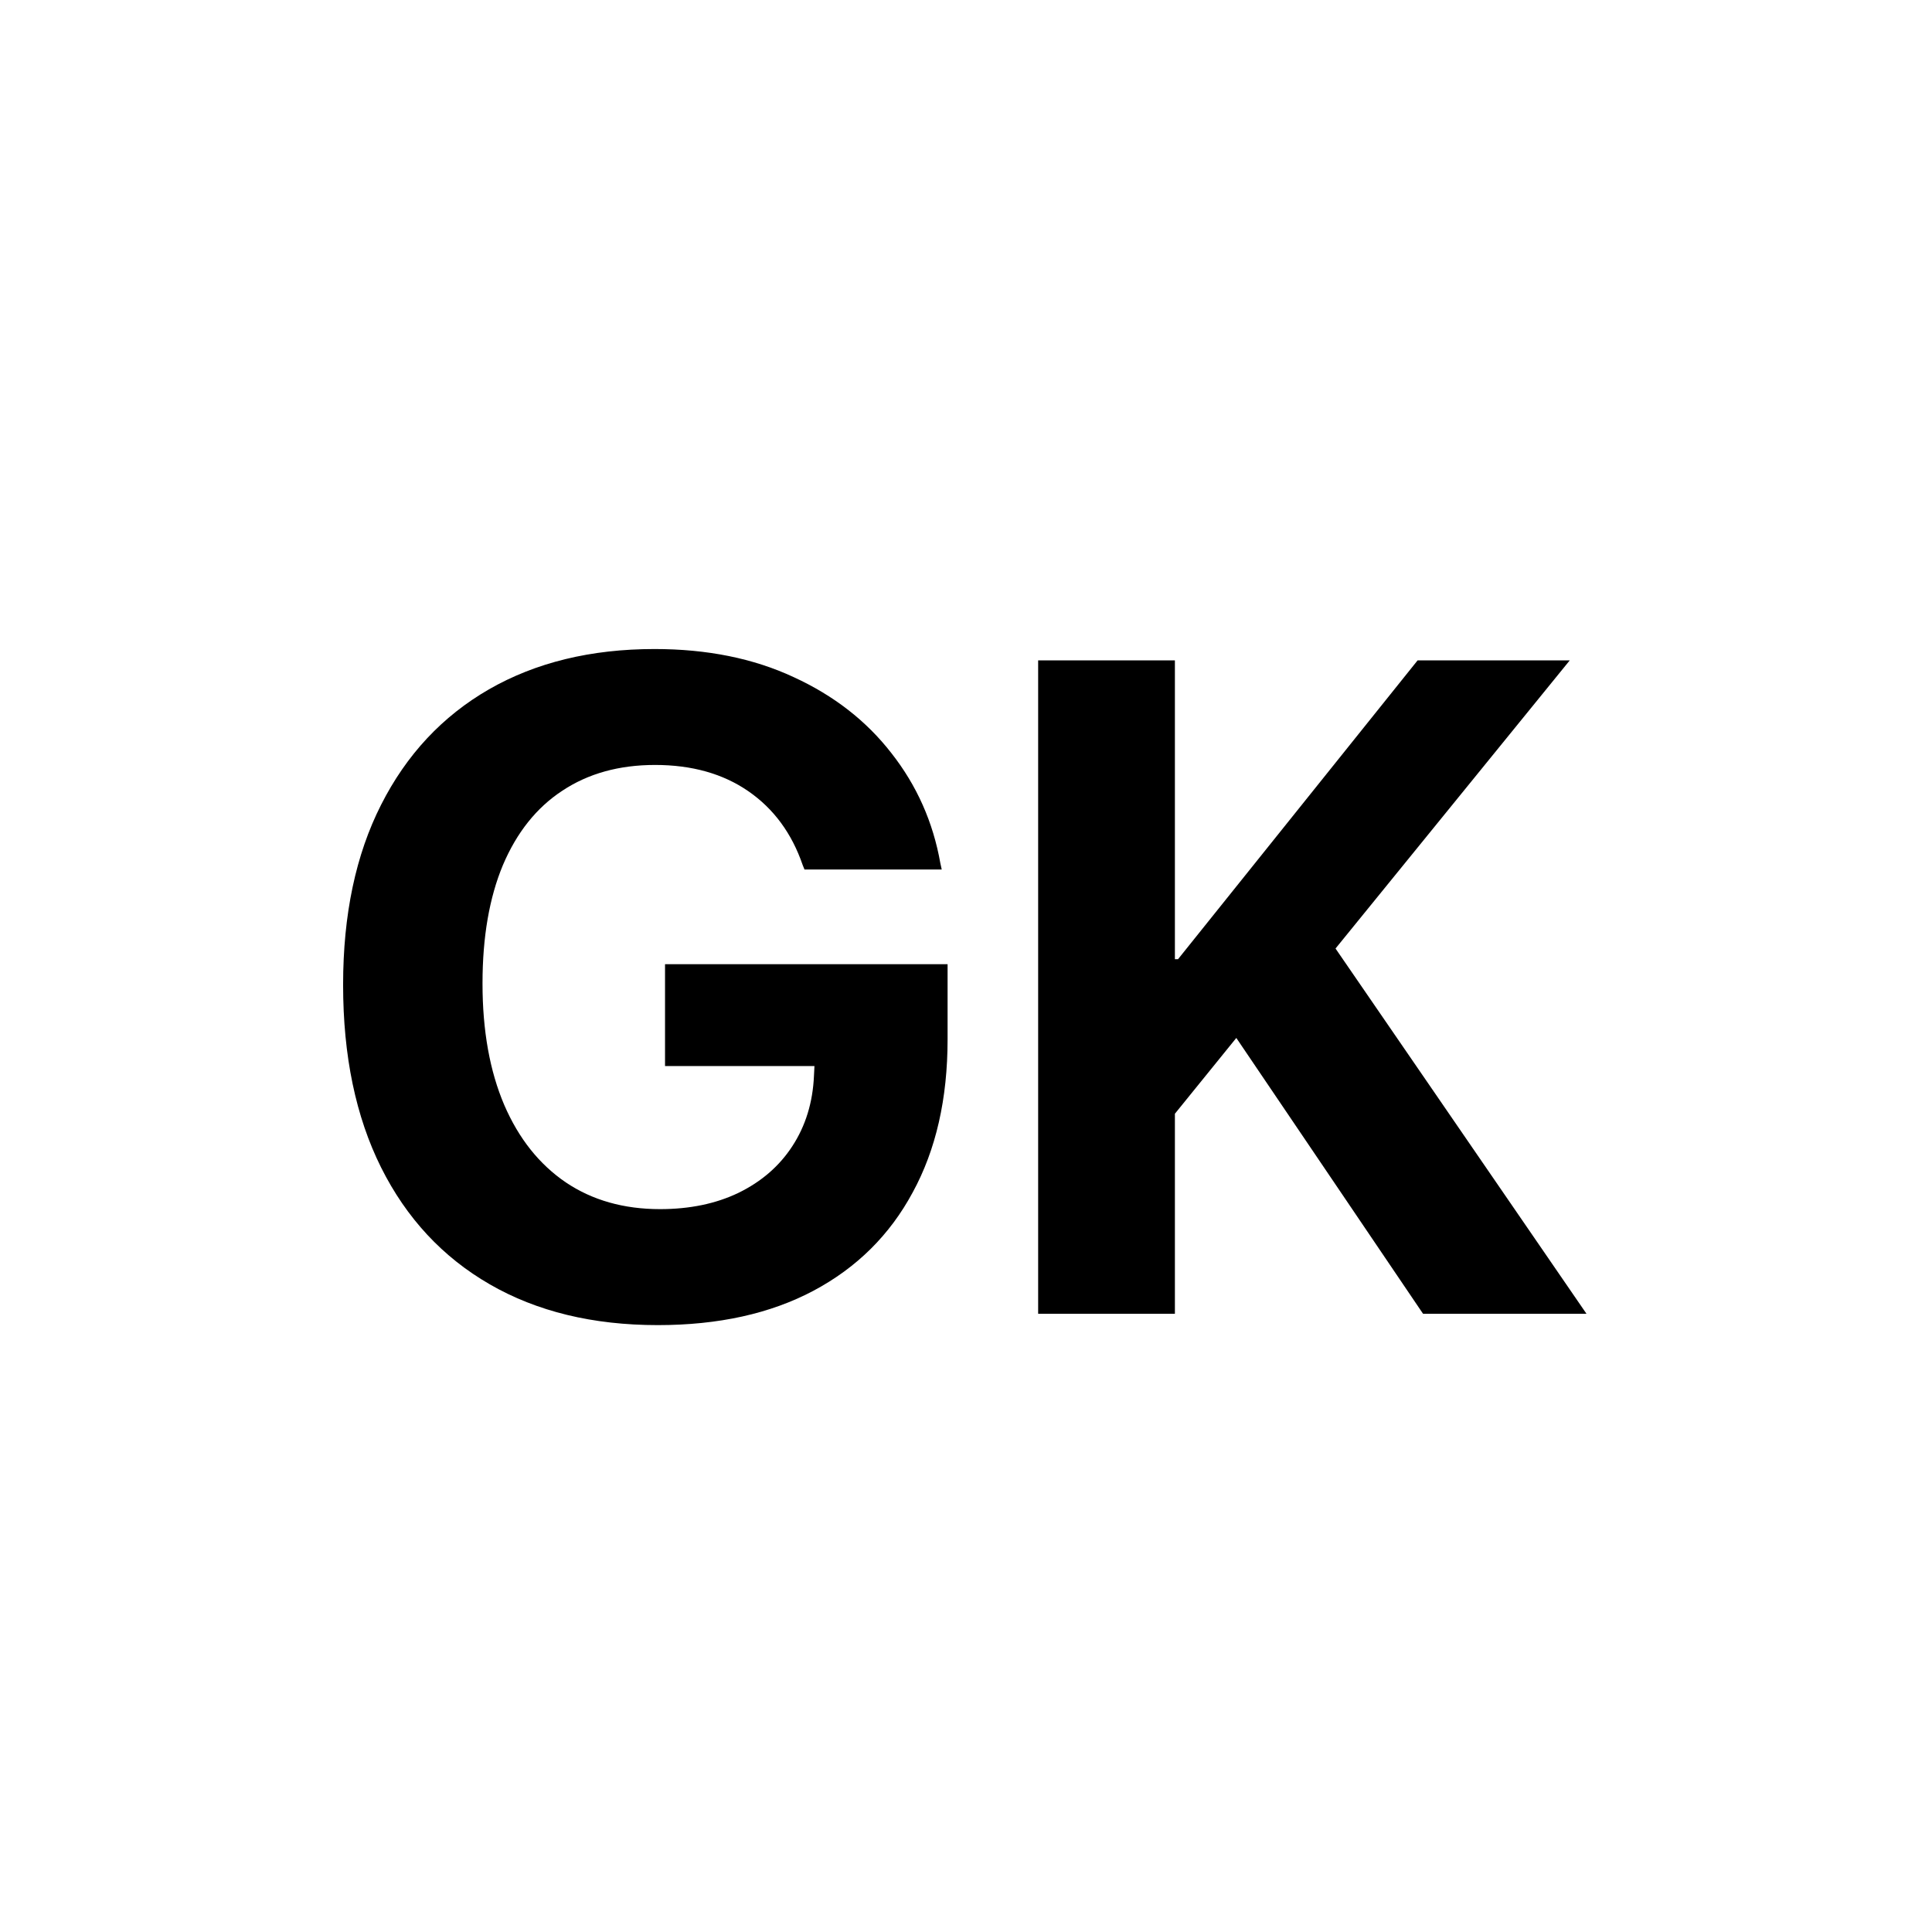
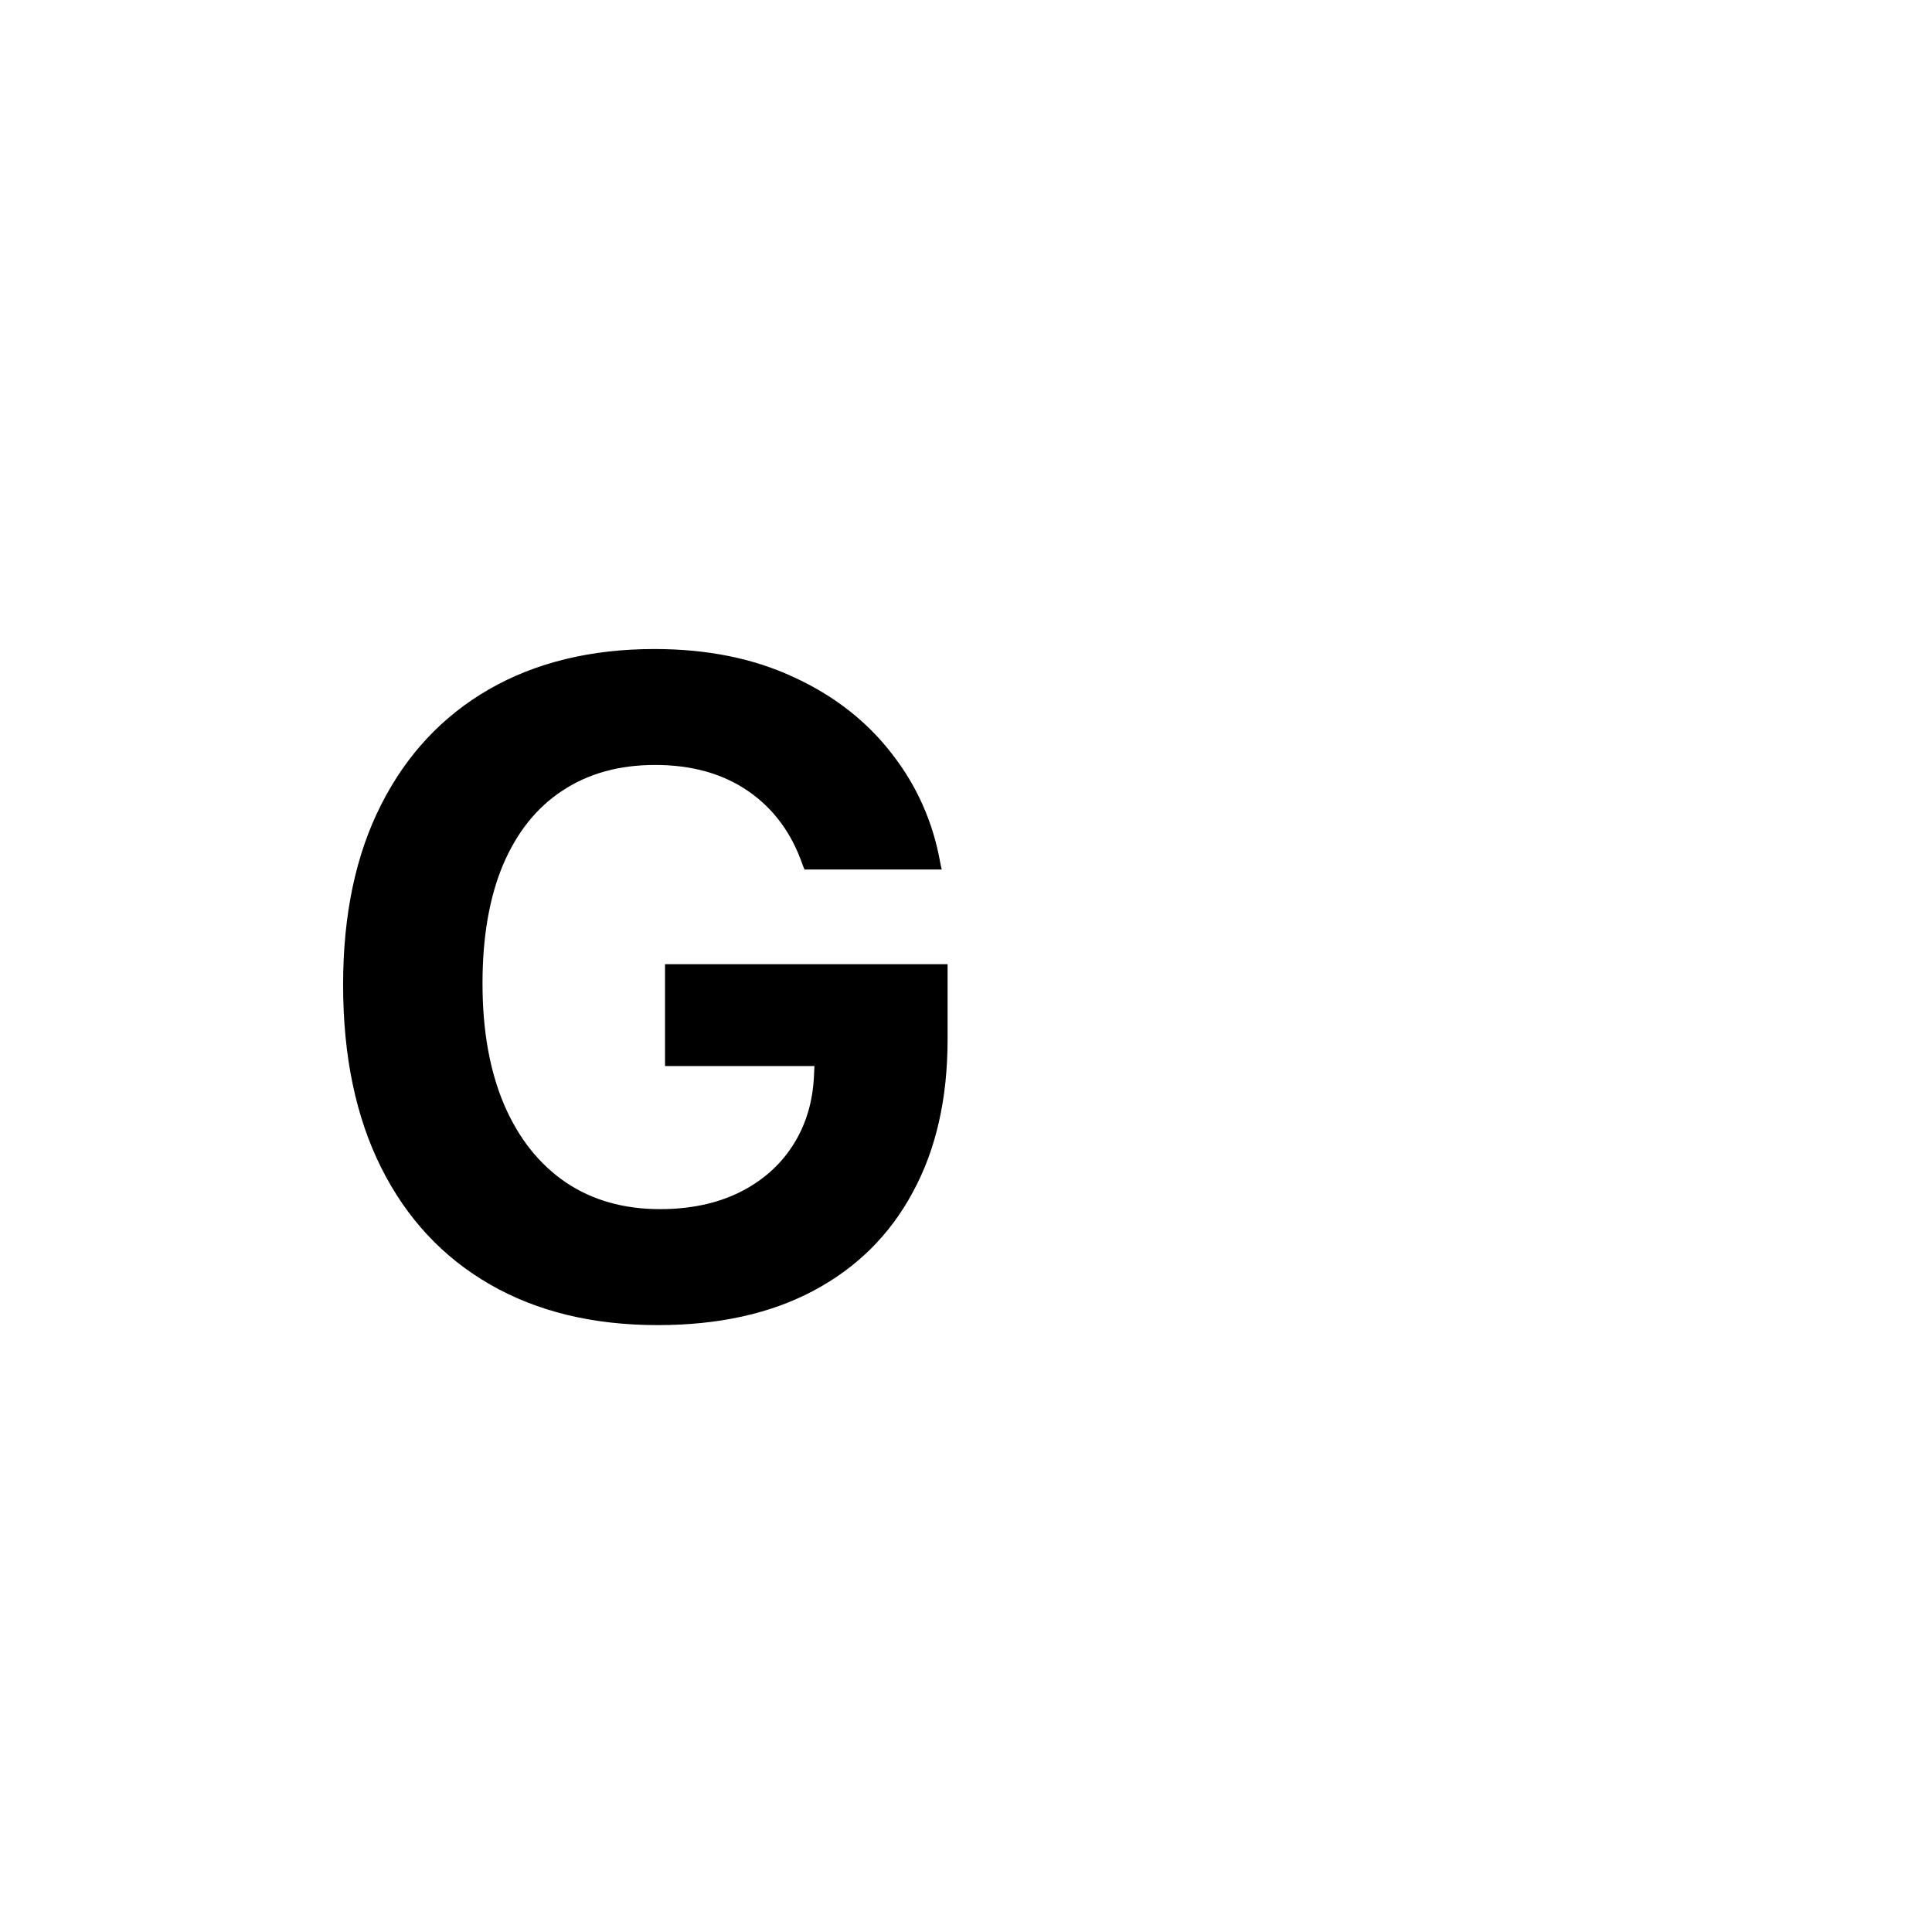
<svg xmlns="http://www.w3.org/2000/svg" width="32" height="32" viewBox="0 0 32 32" fill="none">
  <rect width="32" height="32" fill="white" />
-   <path d="M19.37 18.558V15.887H19.512L23.48 10.938H26L22.025 15.828H21.582L19.37 18.558ZM17.195 21.76V10.938H19.46V21.76H17.195ZM23.57 21.76L20.097 16.63L21.732 15.145L26.277 21.76H23.57Z" fill="black" />
  <path d="M10.895 21.948C9.82 21.948 8.893 21.723 8.113 21.273C7.332 20.823 6.732 20.177 6.312 19.337C5.893 18.497 5.683 17.49 5.683 16.315V16.308C5.683 15.148 5.893 14.155 6.312 13.33C6.732 12.5 7.327 11.863 8.098 11.418C8.873 10.973 9.787 10.75 10.842 10.75C11.713 10.75 12.48 10.905 13.145 11.215C13.81 11.52 14.35 11.94 14.765 12.475C15.185 13.01 15.455 13.617 15.575 14.297L15.598 14.402H13.325L13.295 14.328C13.115 13.803 12.815 13.395 12.395 13.105C11.975 12.815 11.46 12.67 10.85 12.67C10.255 12.67 9.742 12.812 9.312 13.098C8.887 13.377 8.56 13.787 8.33 14.328C8.105 14.867 7.992 15.52 7.992 16.285V16.293C7.992 17.073 8.113 17.742 8.352 18.302C8.592 18.858 8.932 19.285 9.373 19.585C9.812 19.88 10.332 20.027 10.932 20.027C11.422 20.027 11.855 19.938 12.23 19.758C12.61 19.573 12.908 19.315 13.123 18.985C13.342 18.65 13.463 18.26 13.482 17.815L13.49 17.657H11.015V15.97H15.695V17.215C15.695 18.2 15.502 19.045 15.117 19.75C14.738 20.455 14.19 20.997 13.475 21.378C12.76 21.758 11.9 21.948 10.895 21.948Z" fill="black" />
</svg>